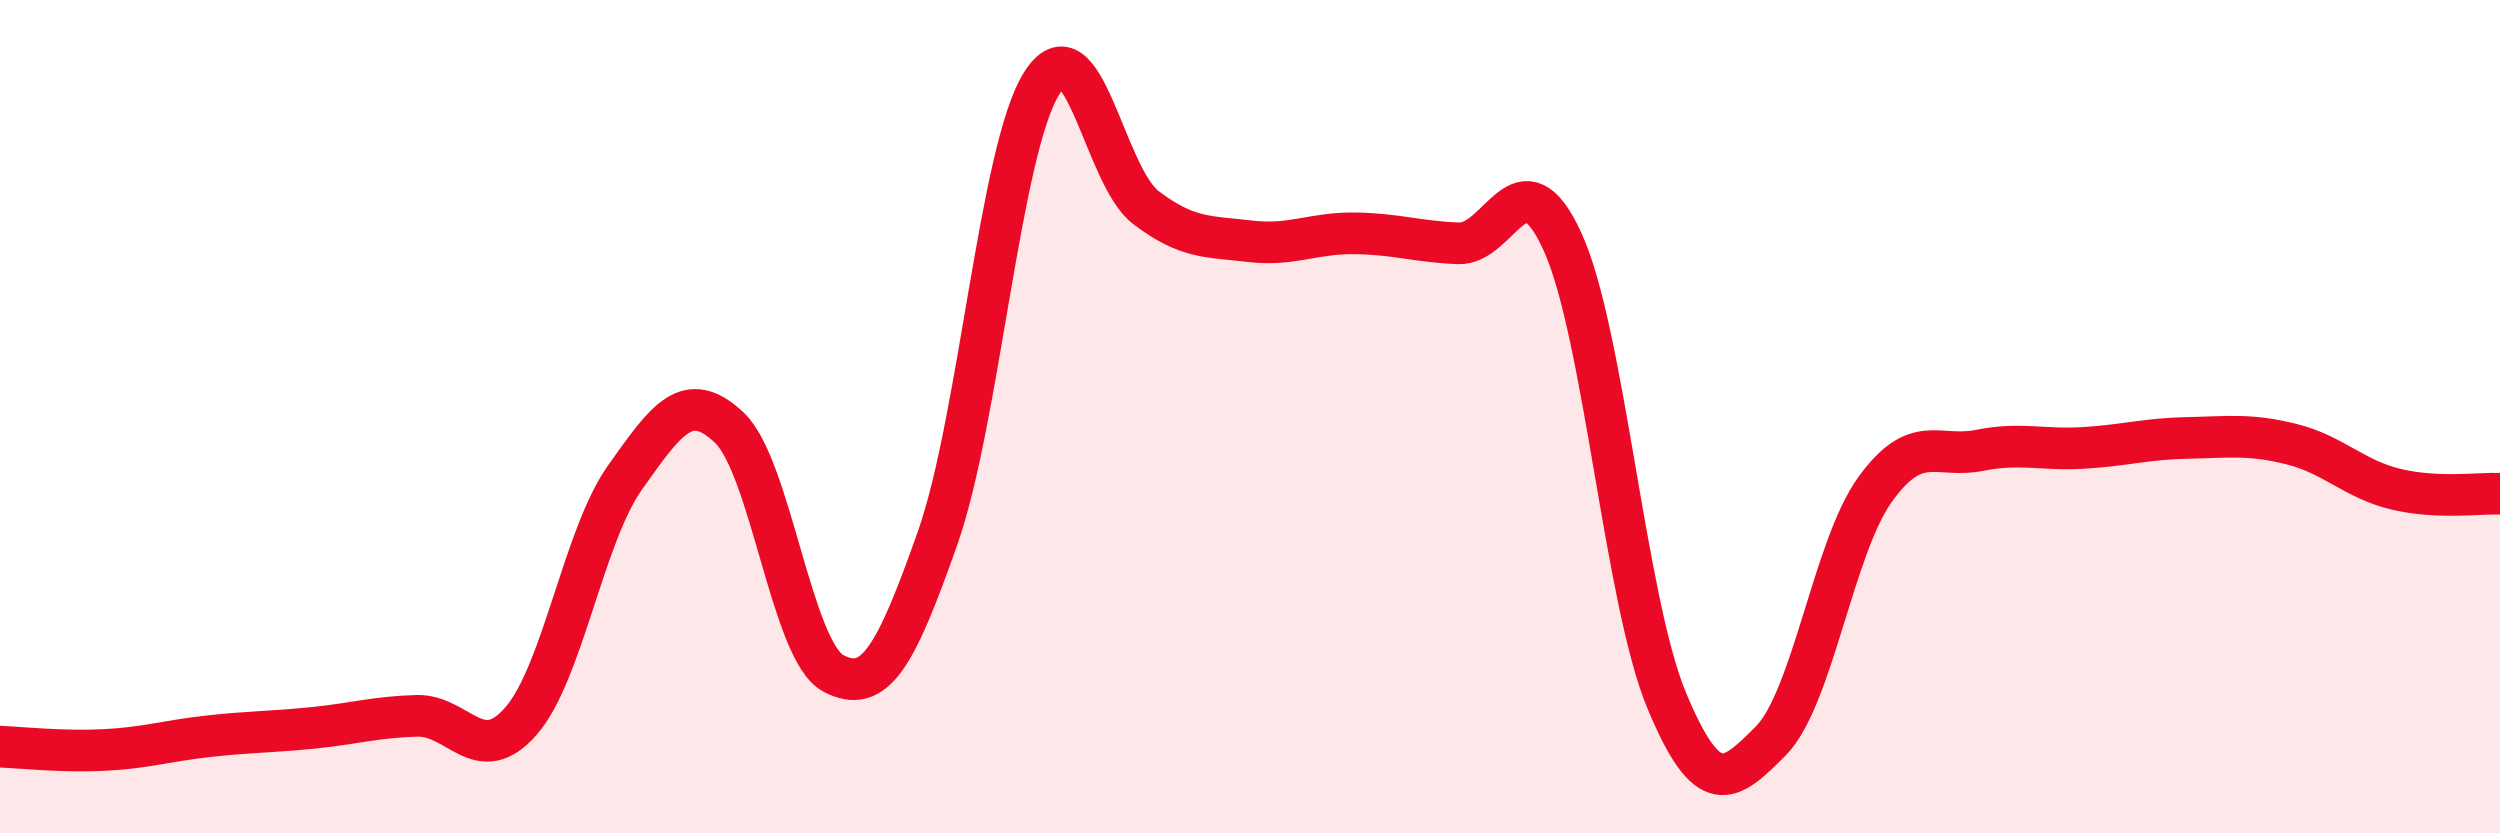
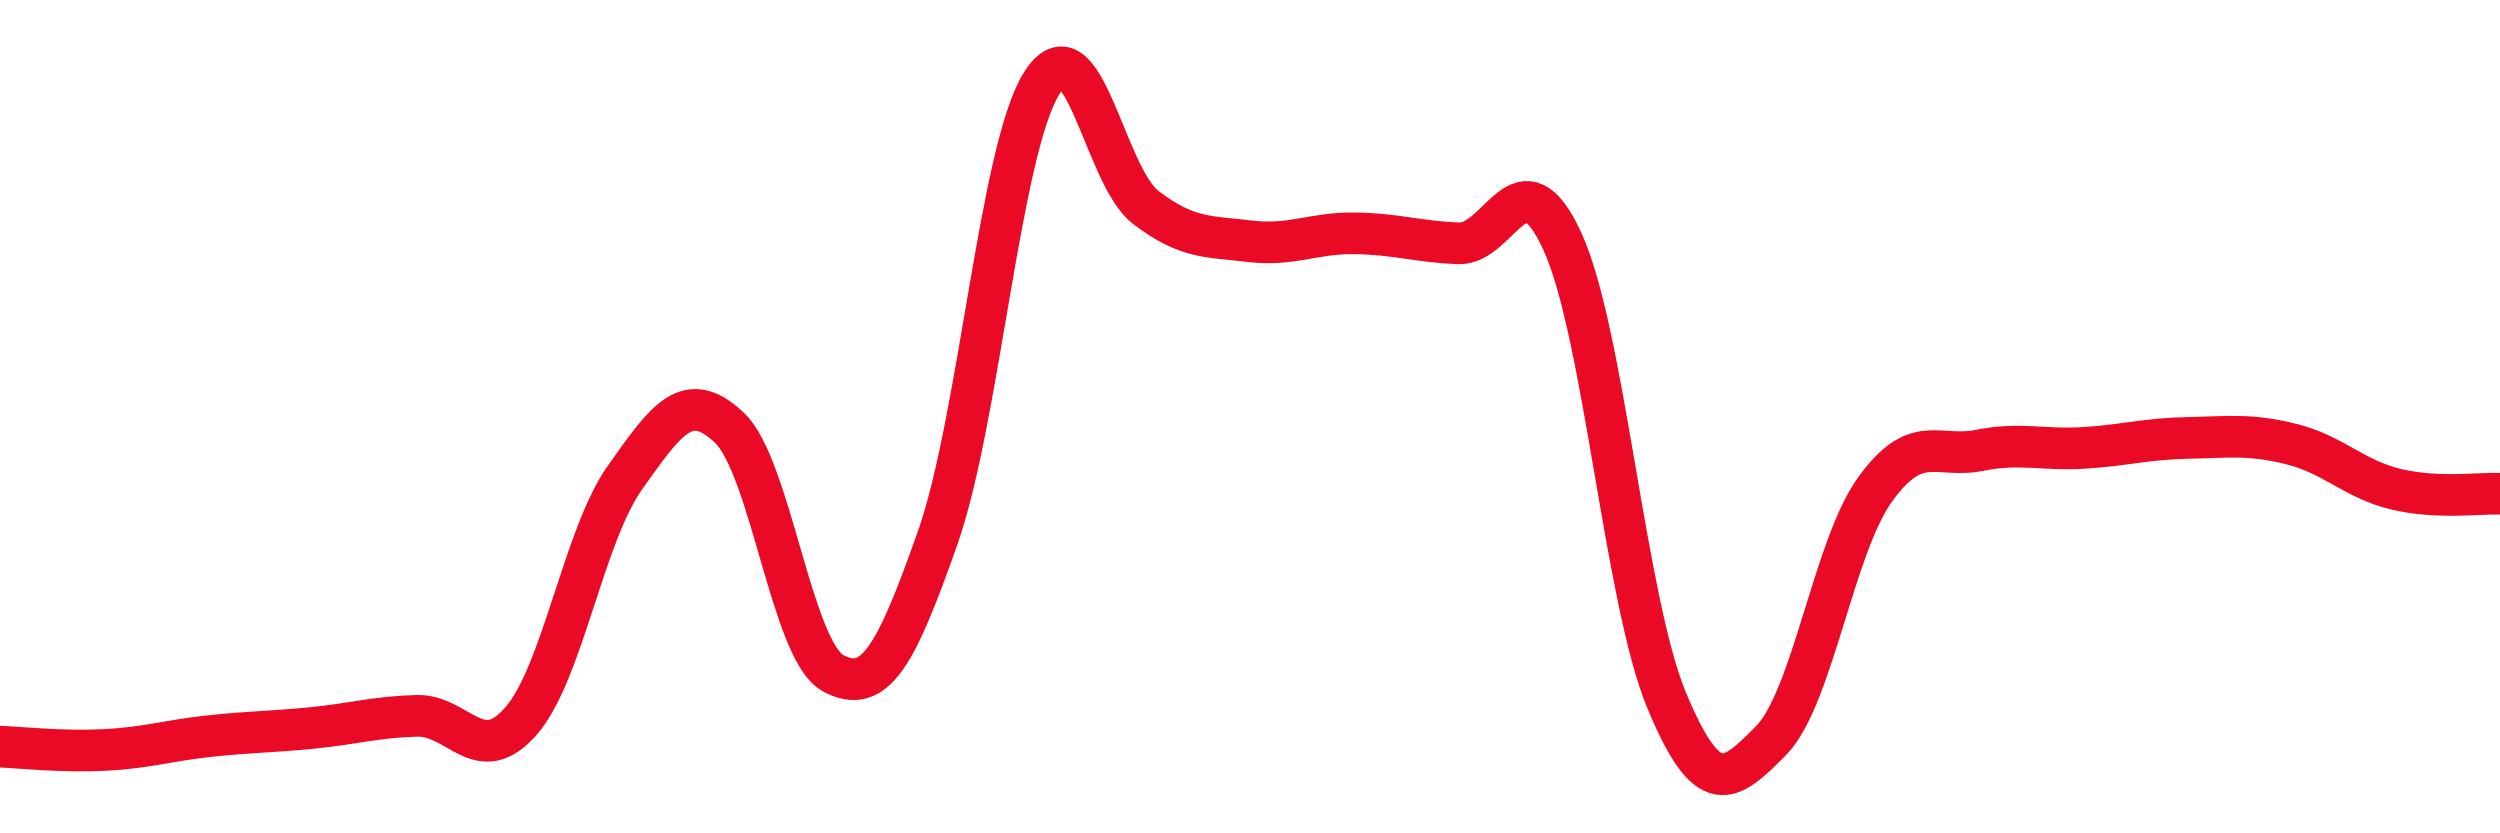
<svg xmlns="http://www.w3.org/2000/svg" width="60" height="20" viewBox="0 0 60 20">
-   <path d="M 0,17.92 C 0.5,17.94 1.5,18.05 2.5,18 C 3.5,17.95 4,17.78 5,17.67 C 6,17.56 6.5,17.57 7.5,17.47 C 8.5,17.37 9,17.21 10,17.18 C 11,17.15 11.5,18.45 12.5,17.31 C 13.5,16.17 14,12.87 15,11.46 C 16,10.05 16.5,9.32 17.5,10.26 C 18.5,11.2 19,15.63 20,16.16 C 21,16.69 21.5,15.75 22.5,12.92 C 23.5,10.09 24,3.59 25,2 C 26,0.41 26.5,4.22 27.5,4.98 C 28.5,5.74 29,5.67 30,5.79 C 31,5.91 31.5,5.59 32.5,5.6 C 33.5,5.61 34,5.8 35,5.84 C 36,5.88 36.5,3.61 37.5,5.8 C 38.5,7.99 39,14.41 40,16.81 C 41,19.21 41.5,18.79 42.5,17.78 C 43.5,16.77 44,13.14 45,11.75 C 46,10.36 46.5,11.01 47.5,10.81 C 48.5,10.61 49,10.81 50,10.75 C 51,10.69 51.5,10.53 52.5,10.51 C 53.5,10.49 54,10.41 55,10.66 C 56,10.91 56.5,11.5 57.5,11.74 C 58.5,11.98 59.5,11.83 60,11.85L60 20L0 20Z" fill="#EB0A25" opacity="0.1" stroke-linecap="round" stroke-linejoin="round" />
  <path d="M 0,17.92 C 0.5,17.94 1.5,18.05 2.5,18 C 3.5,17.95 4,17.78 5,17.67 C 6,17.56 6.5,17.57 7.5,17.47 C 8.5,17.37 9,17.21 10,17.18 C 11,17.15 11.5,18.45 12.5,17.31 C 13.5,16.17 14,12.87 15,11.46 C 16,10.05 16.5,9.32 17.5,10.26 C 18.5,11.2 19,15.63 20,16.16 C 21,16.69 21.5,15.75 22.5,12.92 C 23.5,10.09 24,3.59 25,2 C 26,0.41 26.5,4.22 27.5,4.98 C 28.5,5.74 29,5.67 30,5.79 C 31,5.91 31.5,5.59 32.5,5.6 C 33.5,5.61 34,5.8 35,5.84 C 36,5.88 36.5,3.61 37.5,5.8 C 38.5,7.99 39,14.41 40,16.81 C 41,19.21 41.5,18.79 42.5,17.78 C 43.5,16.77 44,13.14 45,11.75 C 46,10.36 46.5,11.01 47.5,10.81 C 48.5,10.61 49,10.81 50,10.75 C 51,10.69 51.5,10.53 52.5,10.51 C 53.5,10.49 54,10.41 55,10.66 C 56,10.91 56.5,11.5 57.5,11.74 C 58.5,11.98 59.5,11.83 60,11.85" stroke="#EB0A25" stroke-width="1" fill="none" stroke-linecap="round" stroke-linejoin="round" />
</svg>